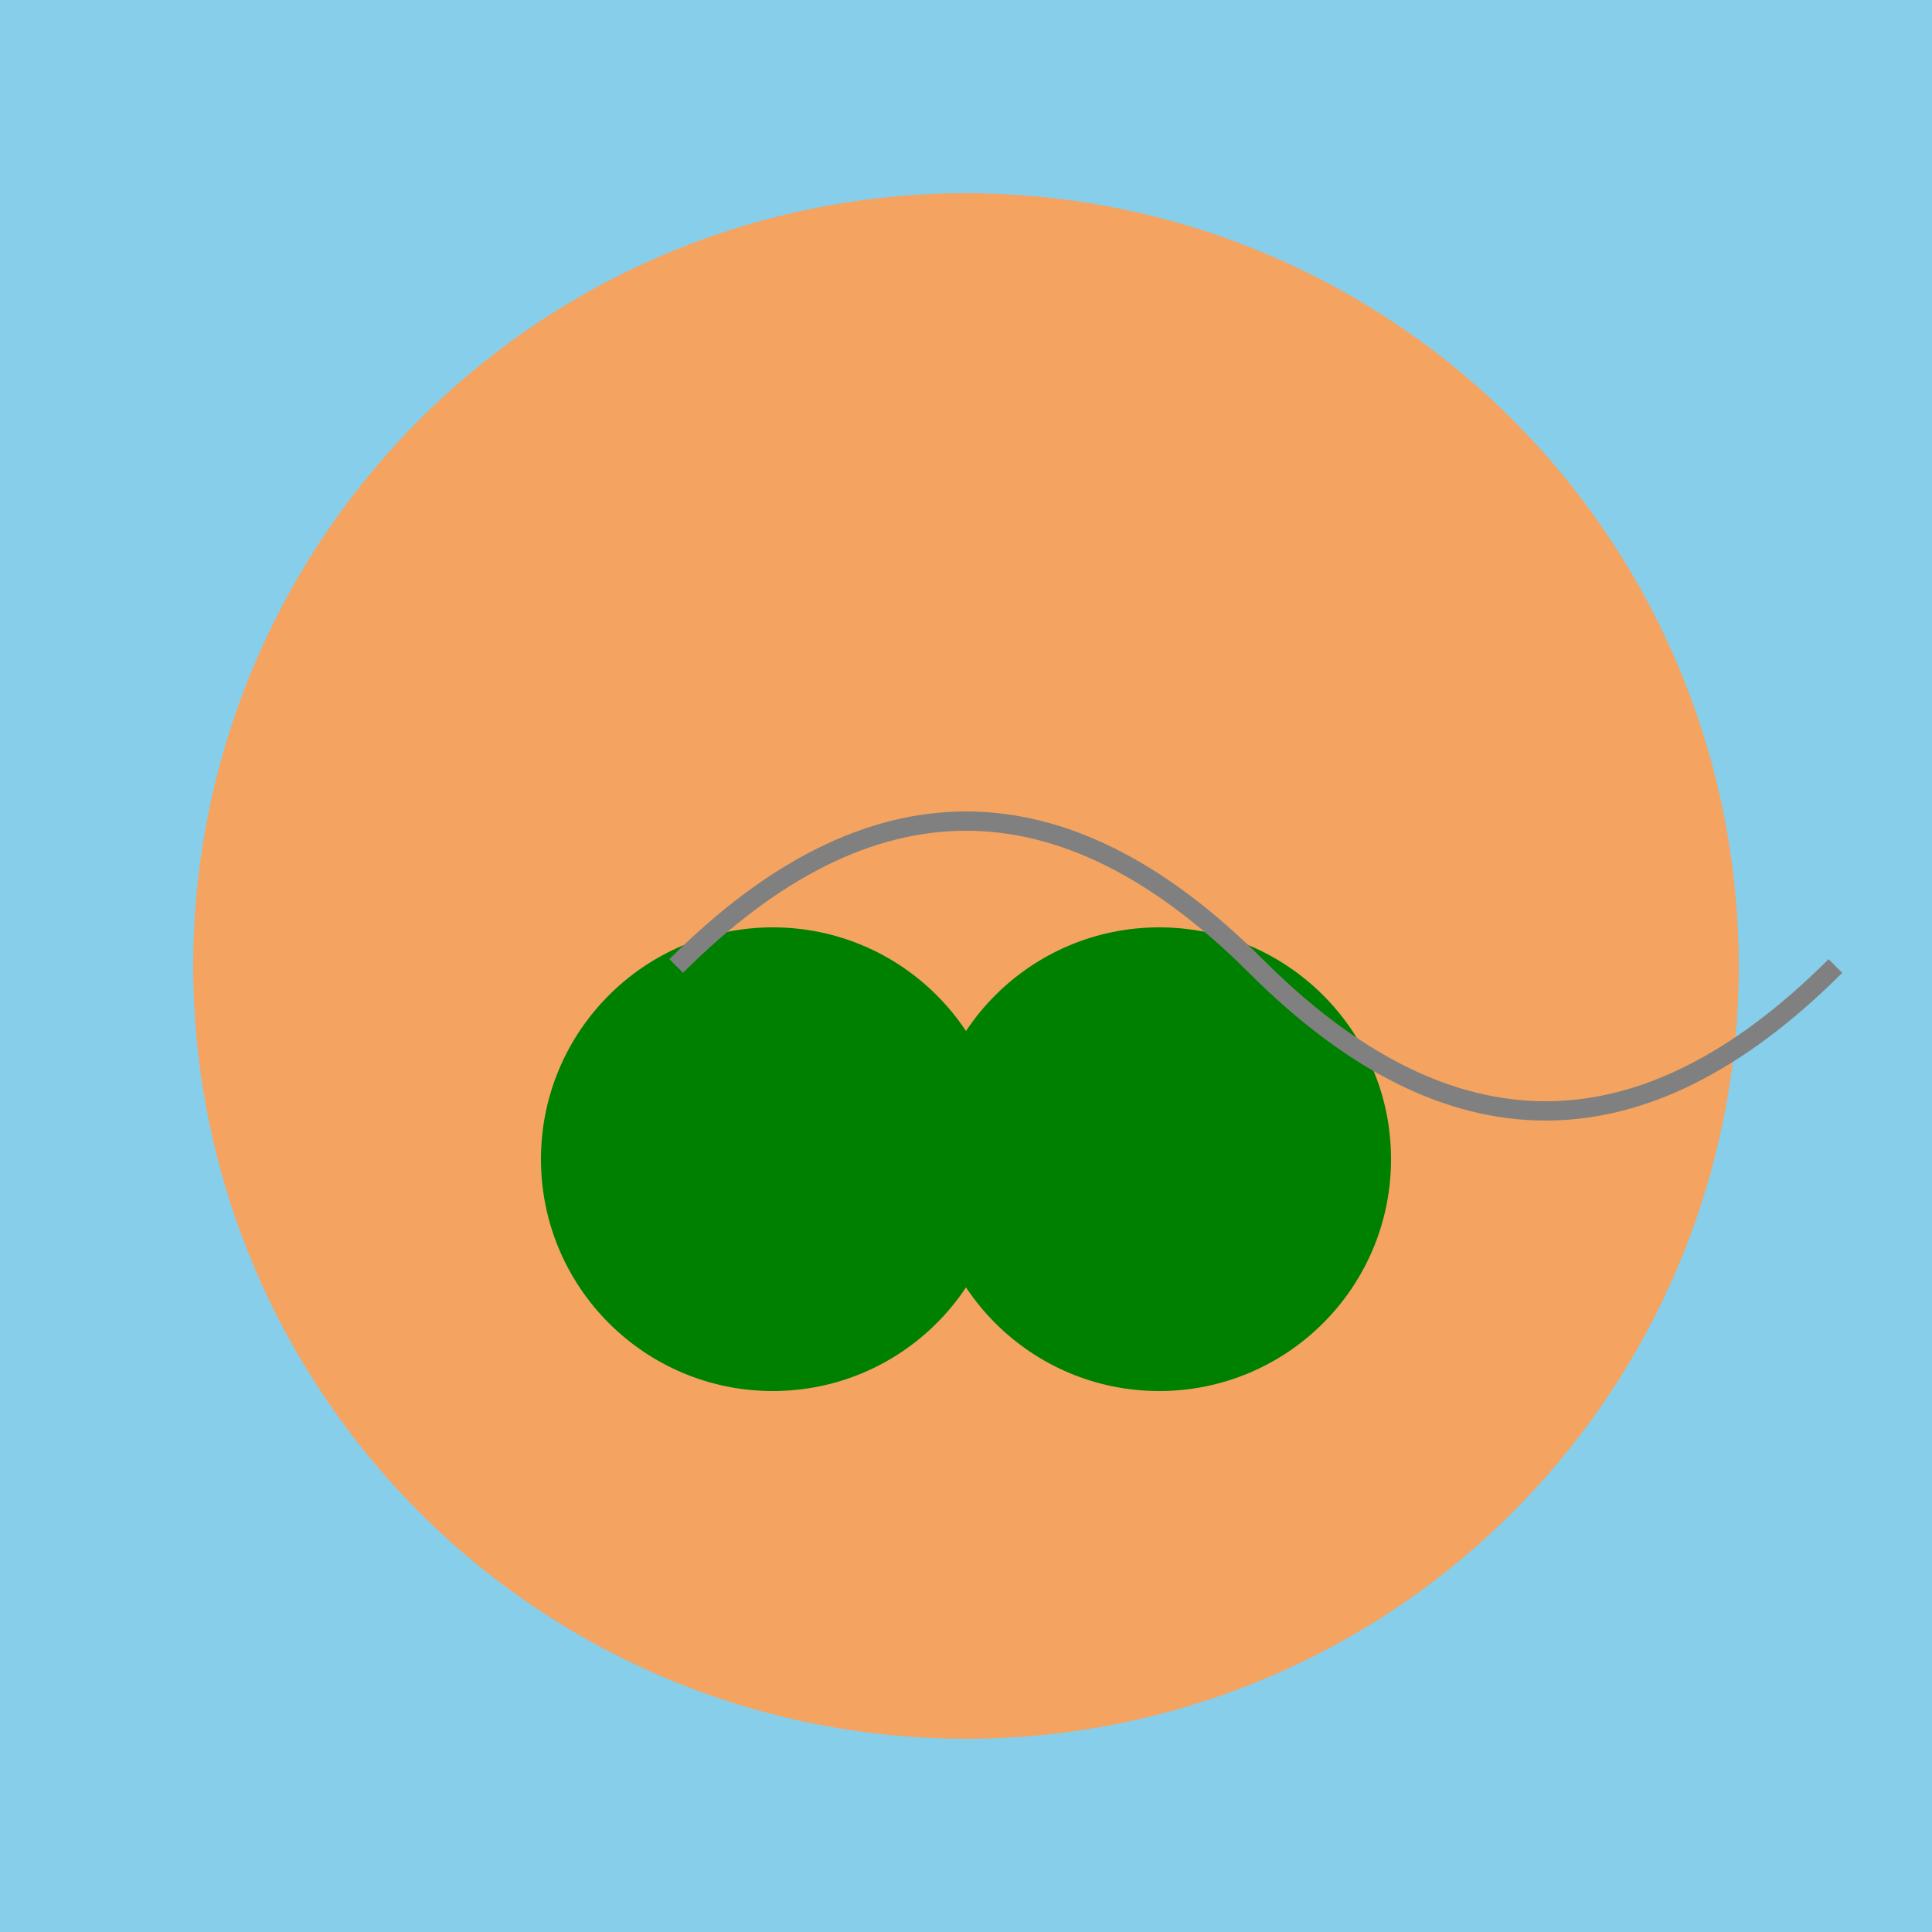
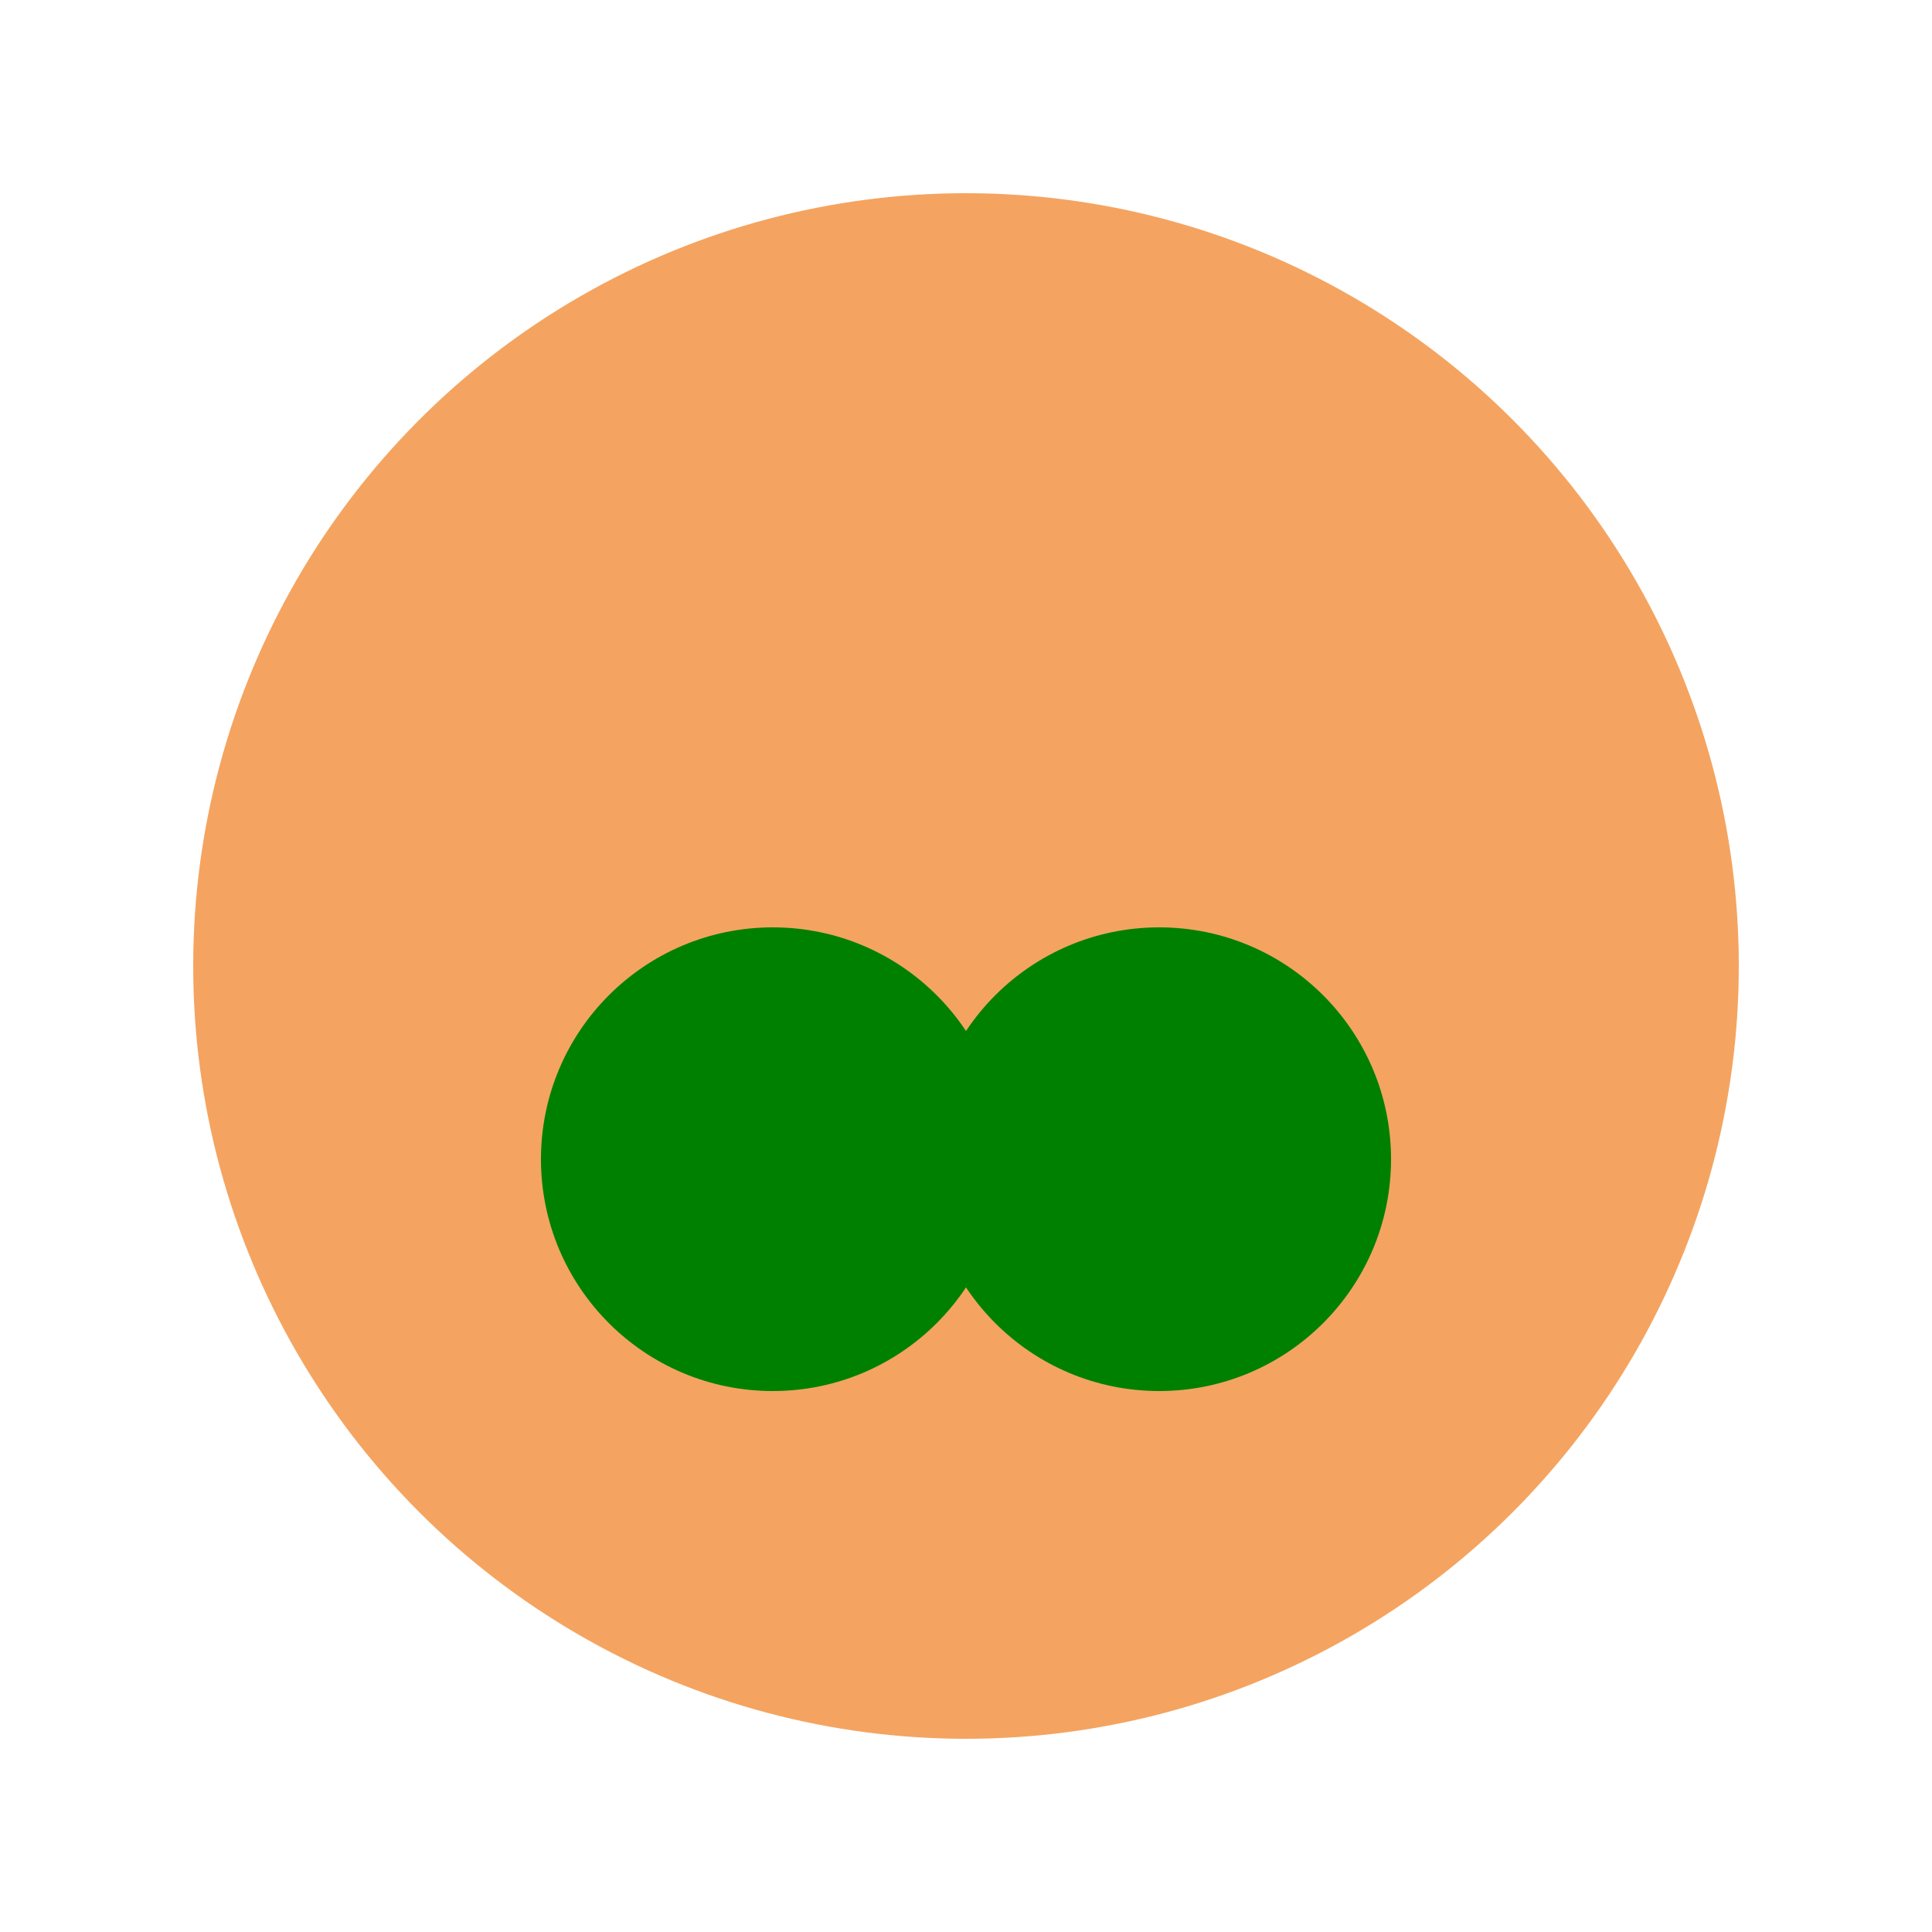
<svg xmlns="http://www.w3.org/2000/svg" width="200" height="200" version="1.1">
-   <rect width="100%" height="100%" fill="#87CEEB" />
  <circle cx="100" cy="100" r="80" fill="#F4A460" />
  <circle cx="120" cy="120" r="24" fill="#008000" />
  <circle cx="80" cy="120" r="24" fill="#008000" />
-   <path d="M 70 100 Q 100 70 130 100 T 190 100" stroke="#808080" stroke-width="2" fill="none" />
</svg>